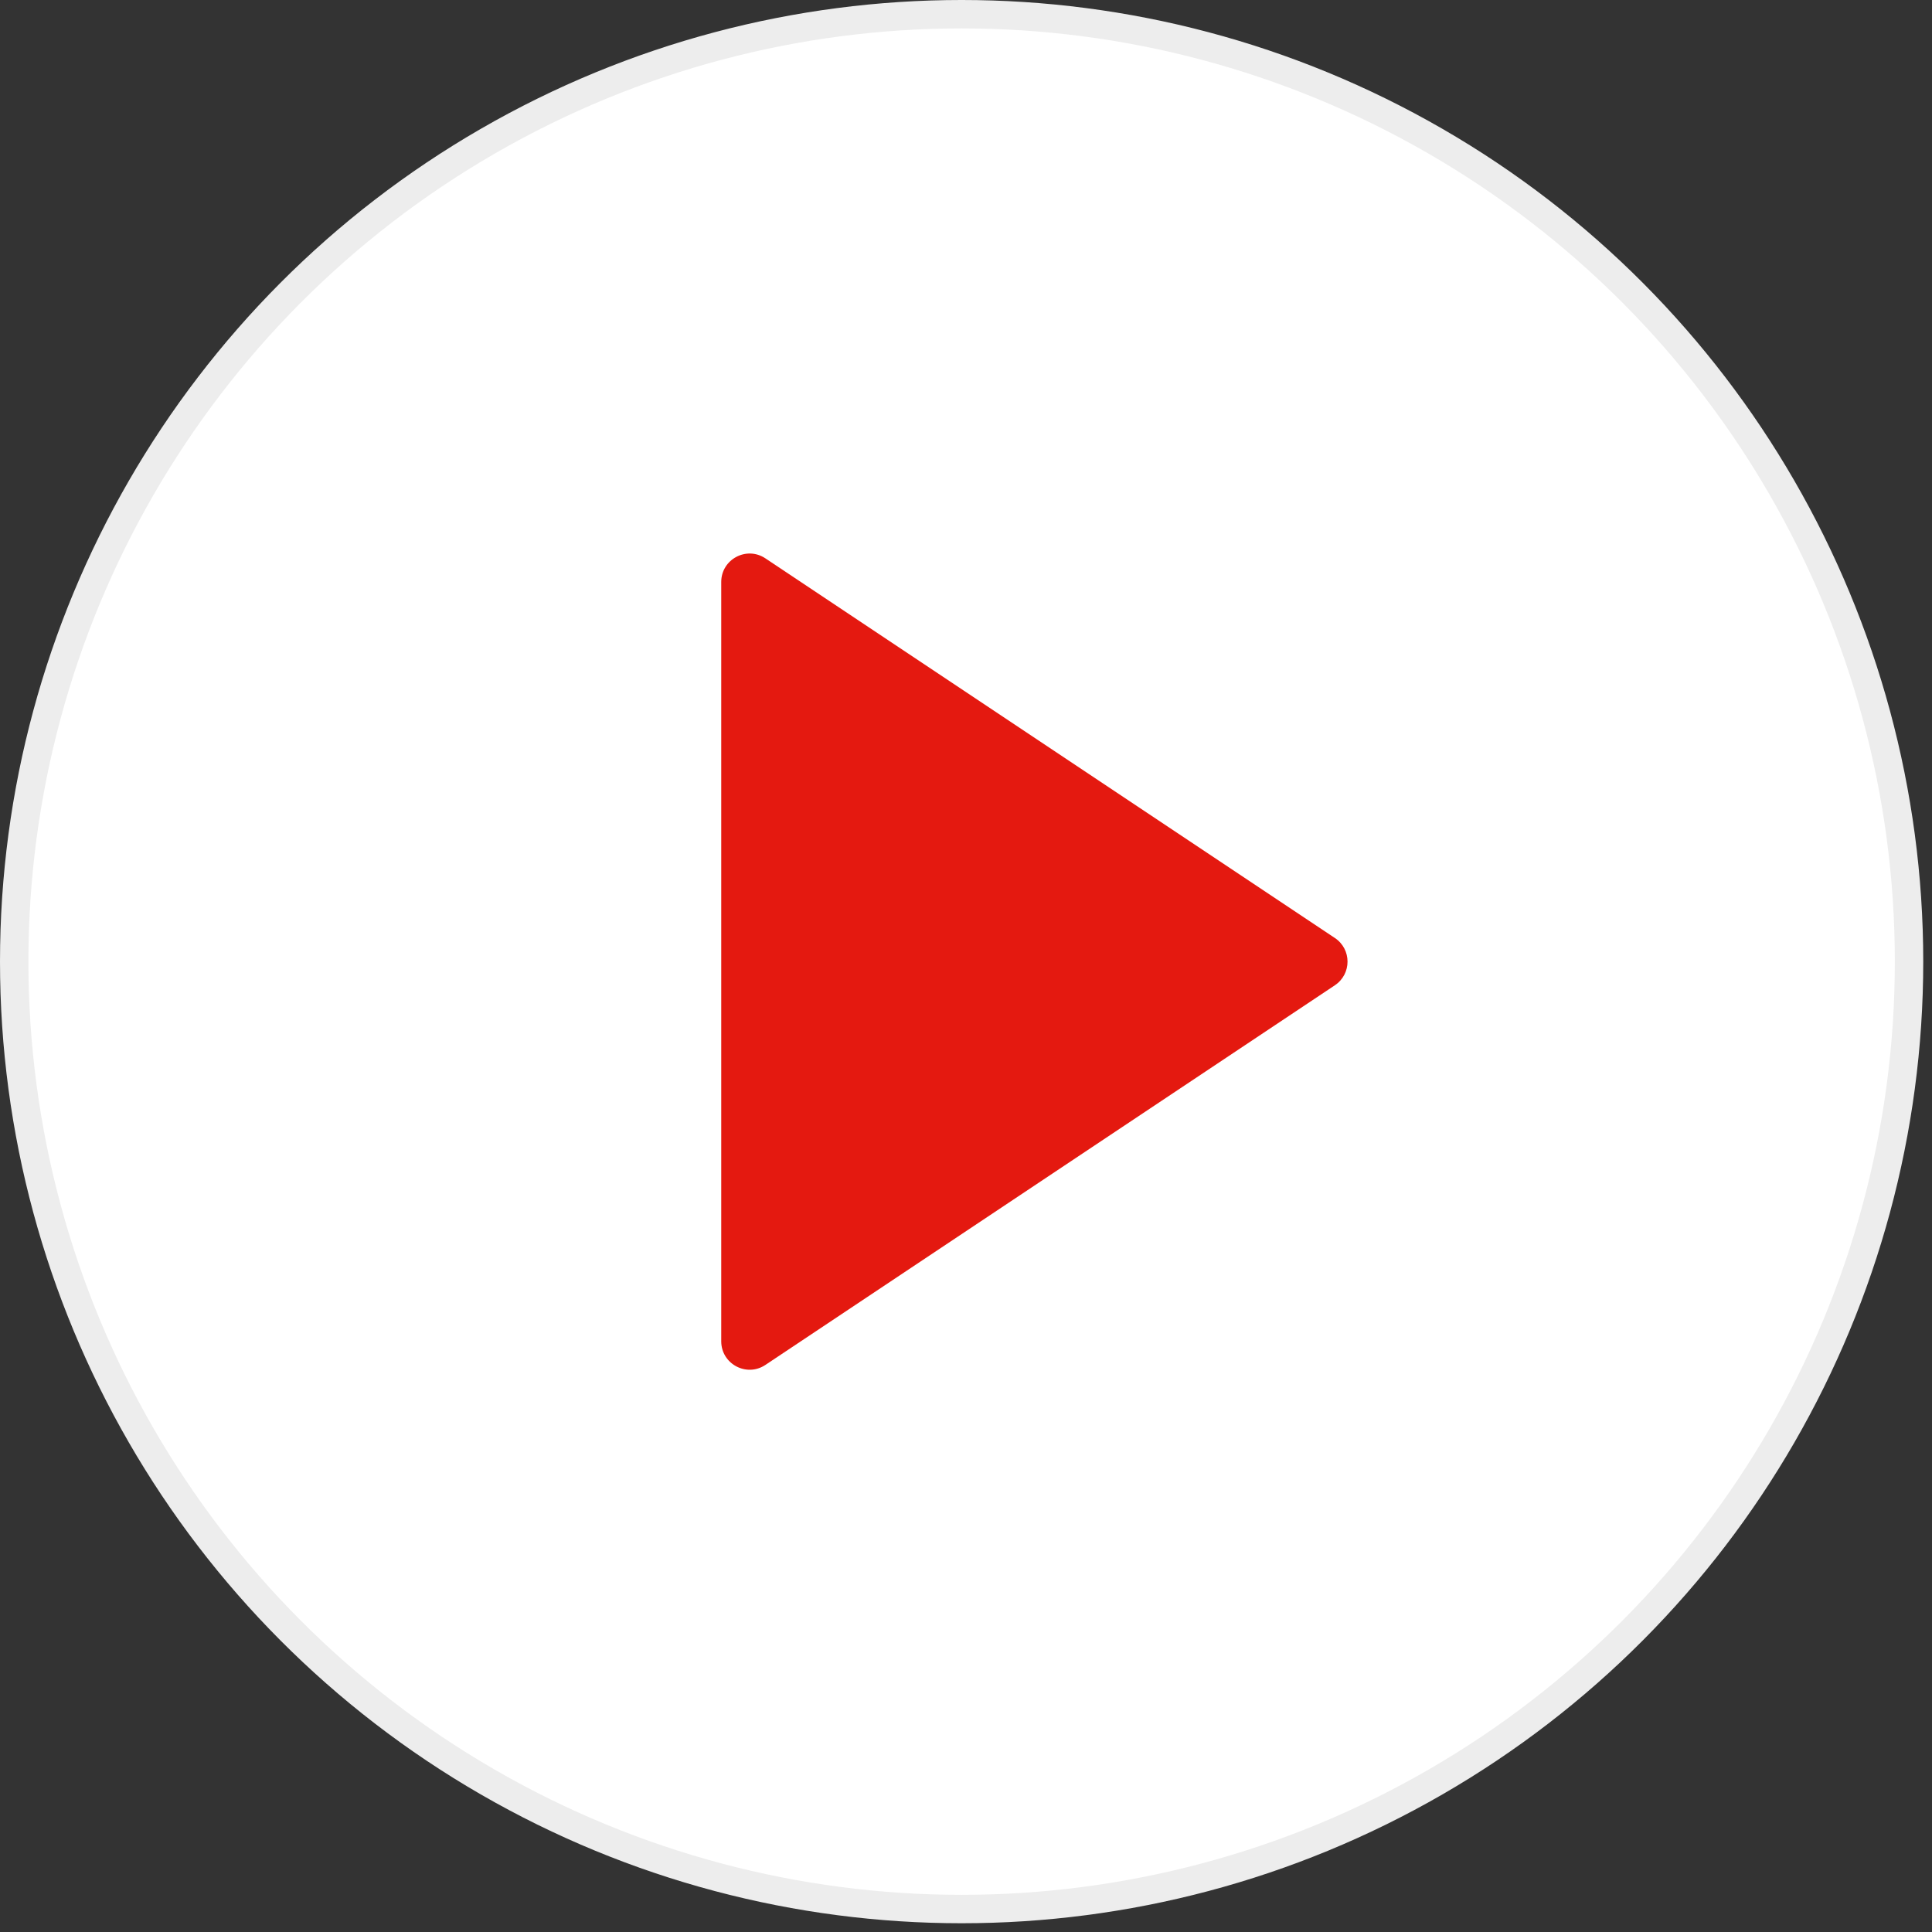
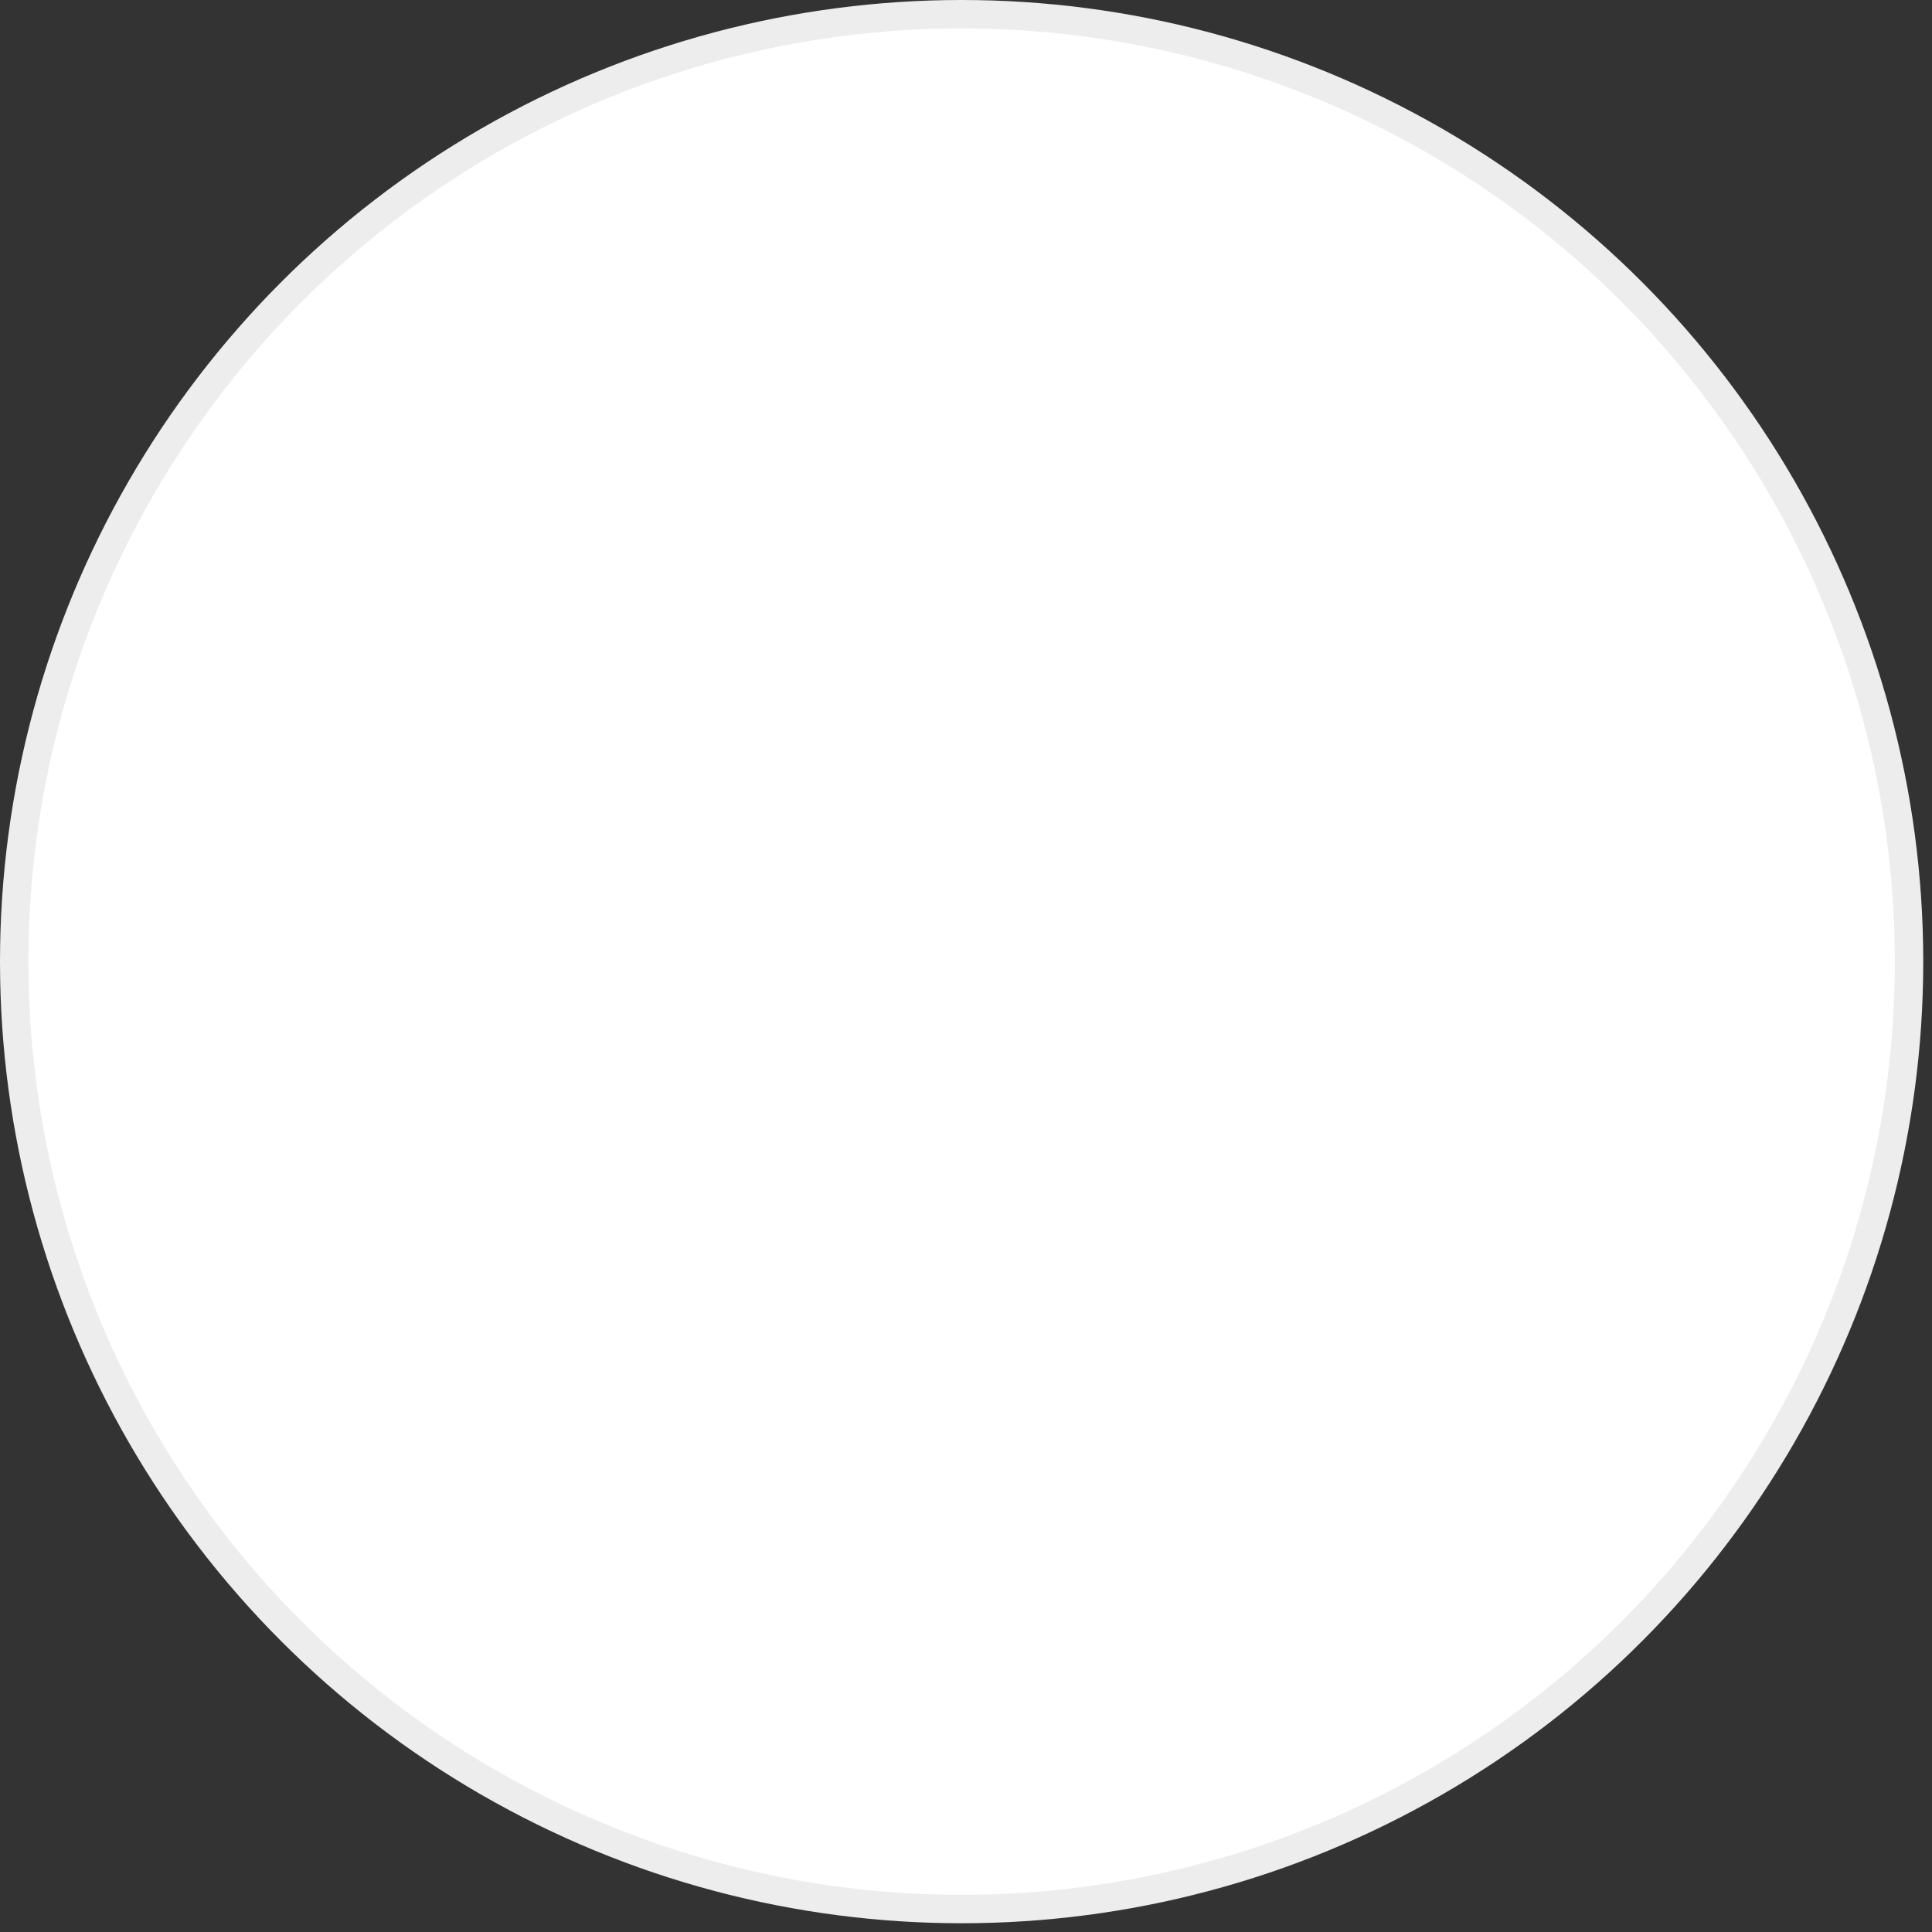
<svg xmlns="http://www.w3.org/2000/svg" width="68" height="68" viewBox="0 0 68 68" fill="none">
  <rect x="0" y="0" width="68" height="68" fill="#333333" stroke="none" />
  <circle cx="33.846" cy="33.846" r="33.346" fill="white" stroke="#EDEDED" />
-   <path d="M25.385 20.484C25.385 19.685 26.275 19.209 26.939 19.652L46.983 33.014C47.577 33.41 47.577 34.282 46.983 34.678L26.939 48.041C26.275 48.484 25.385 48.007 25.385 47.209V20.484Z" fill="#E41910" />
</svg>